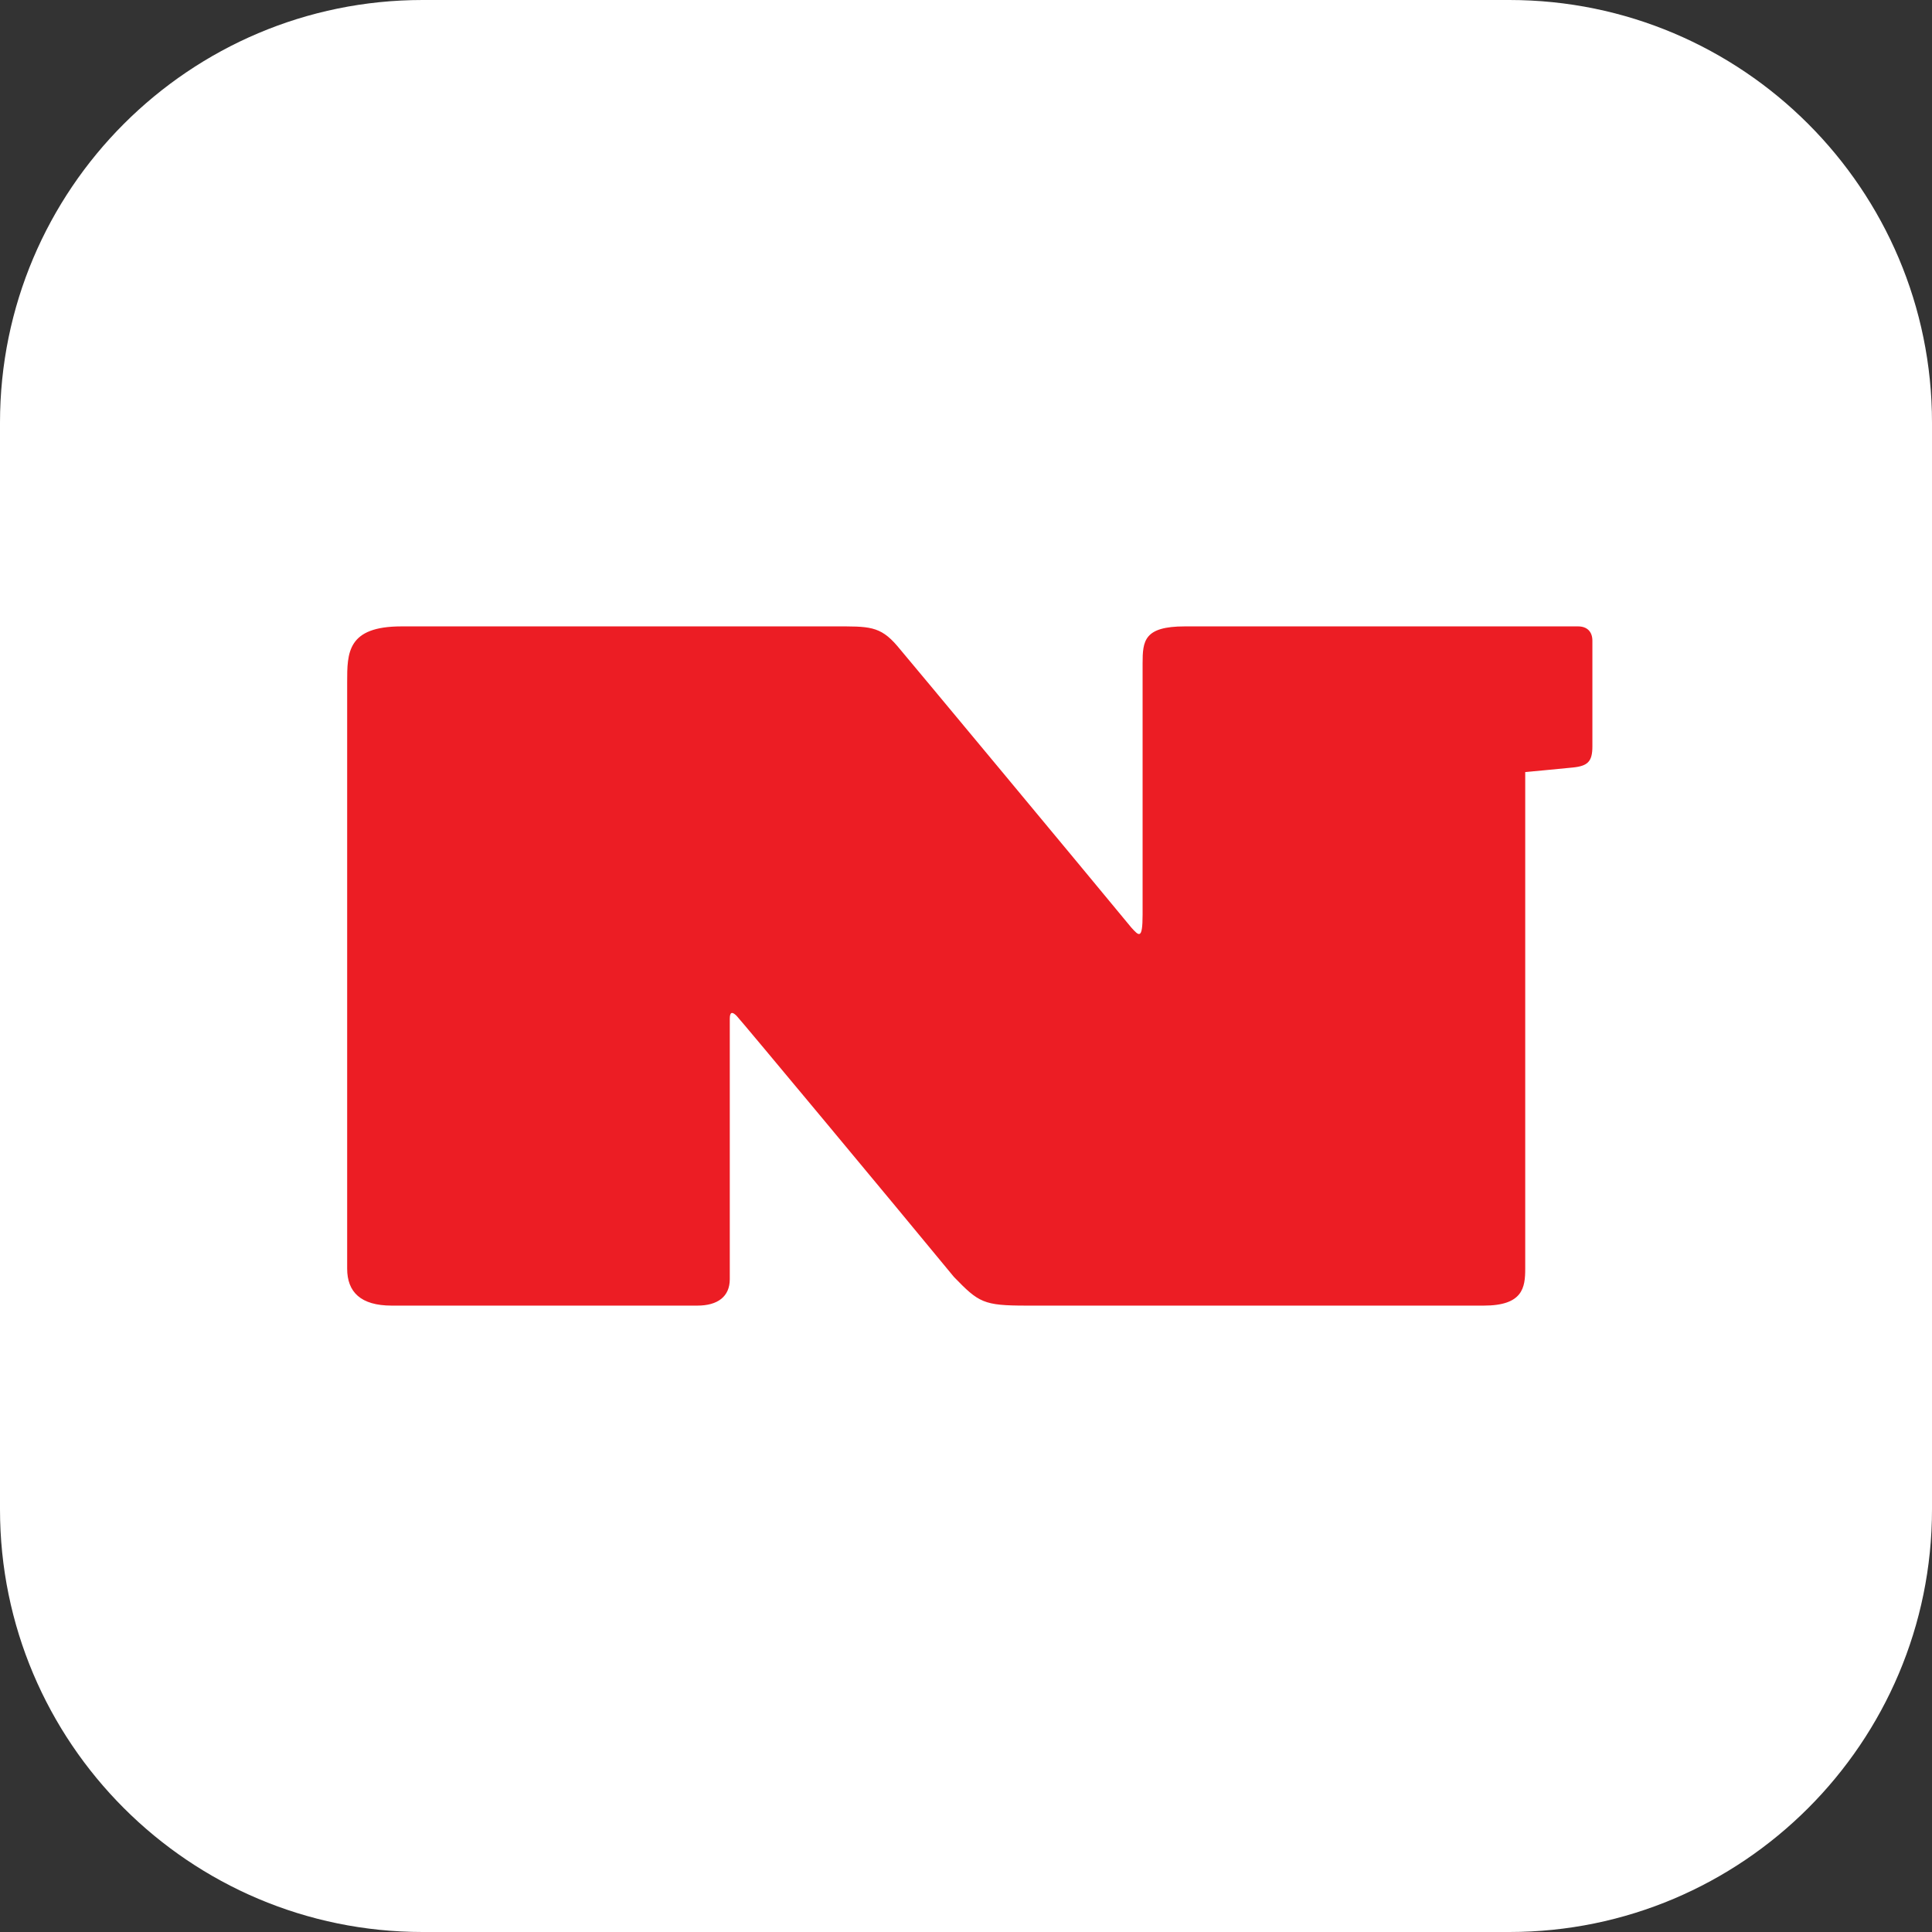
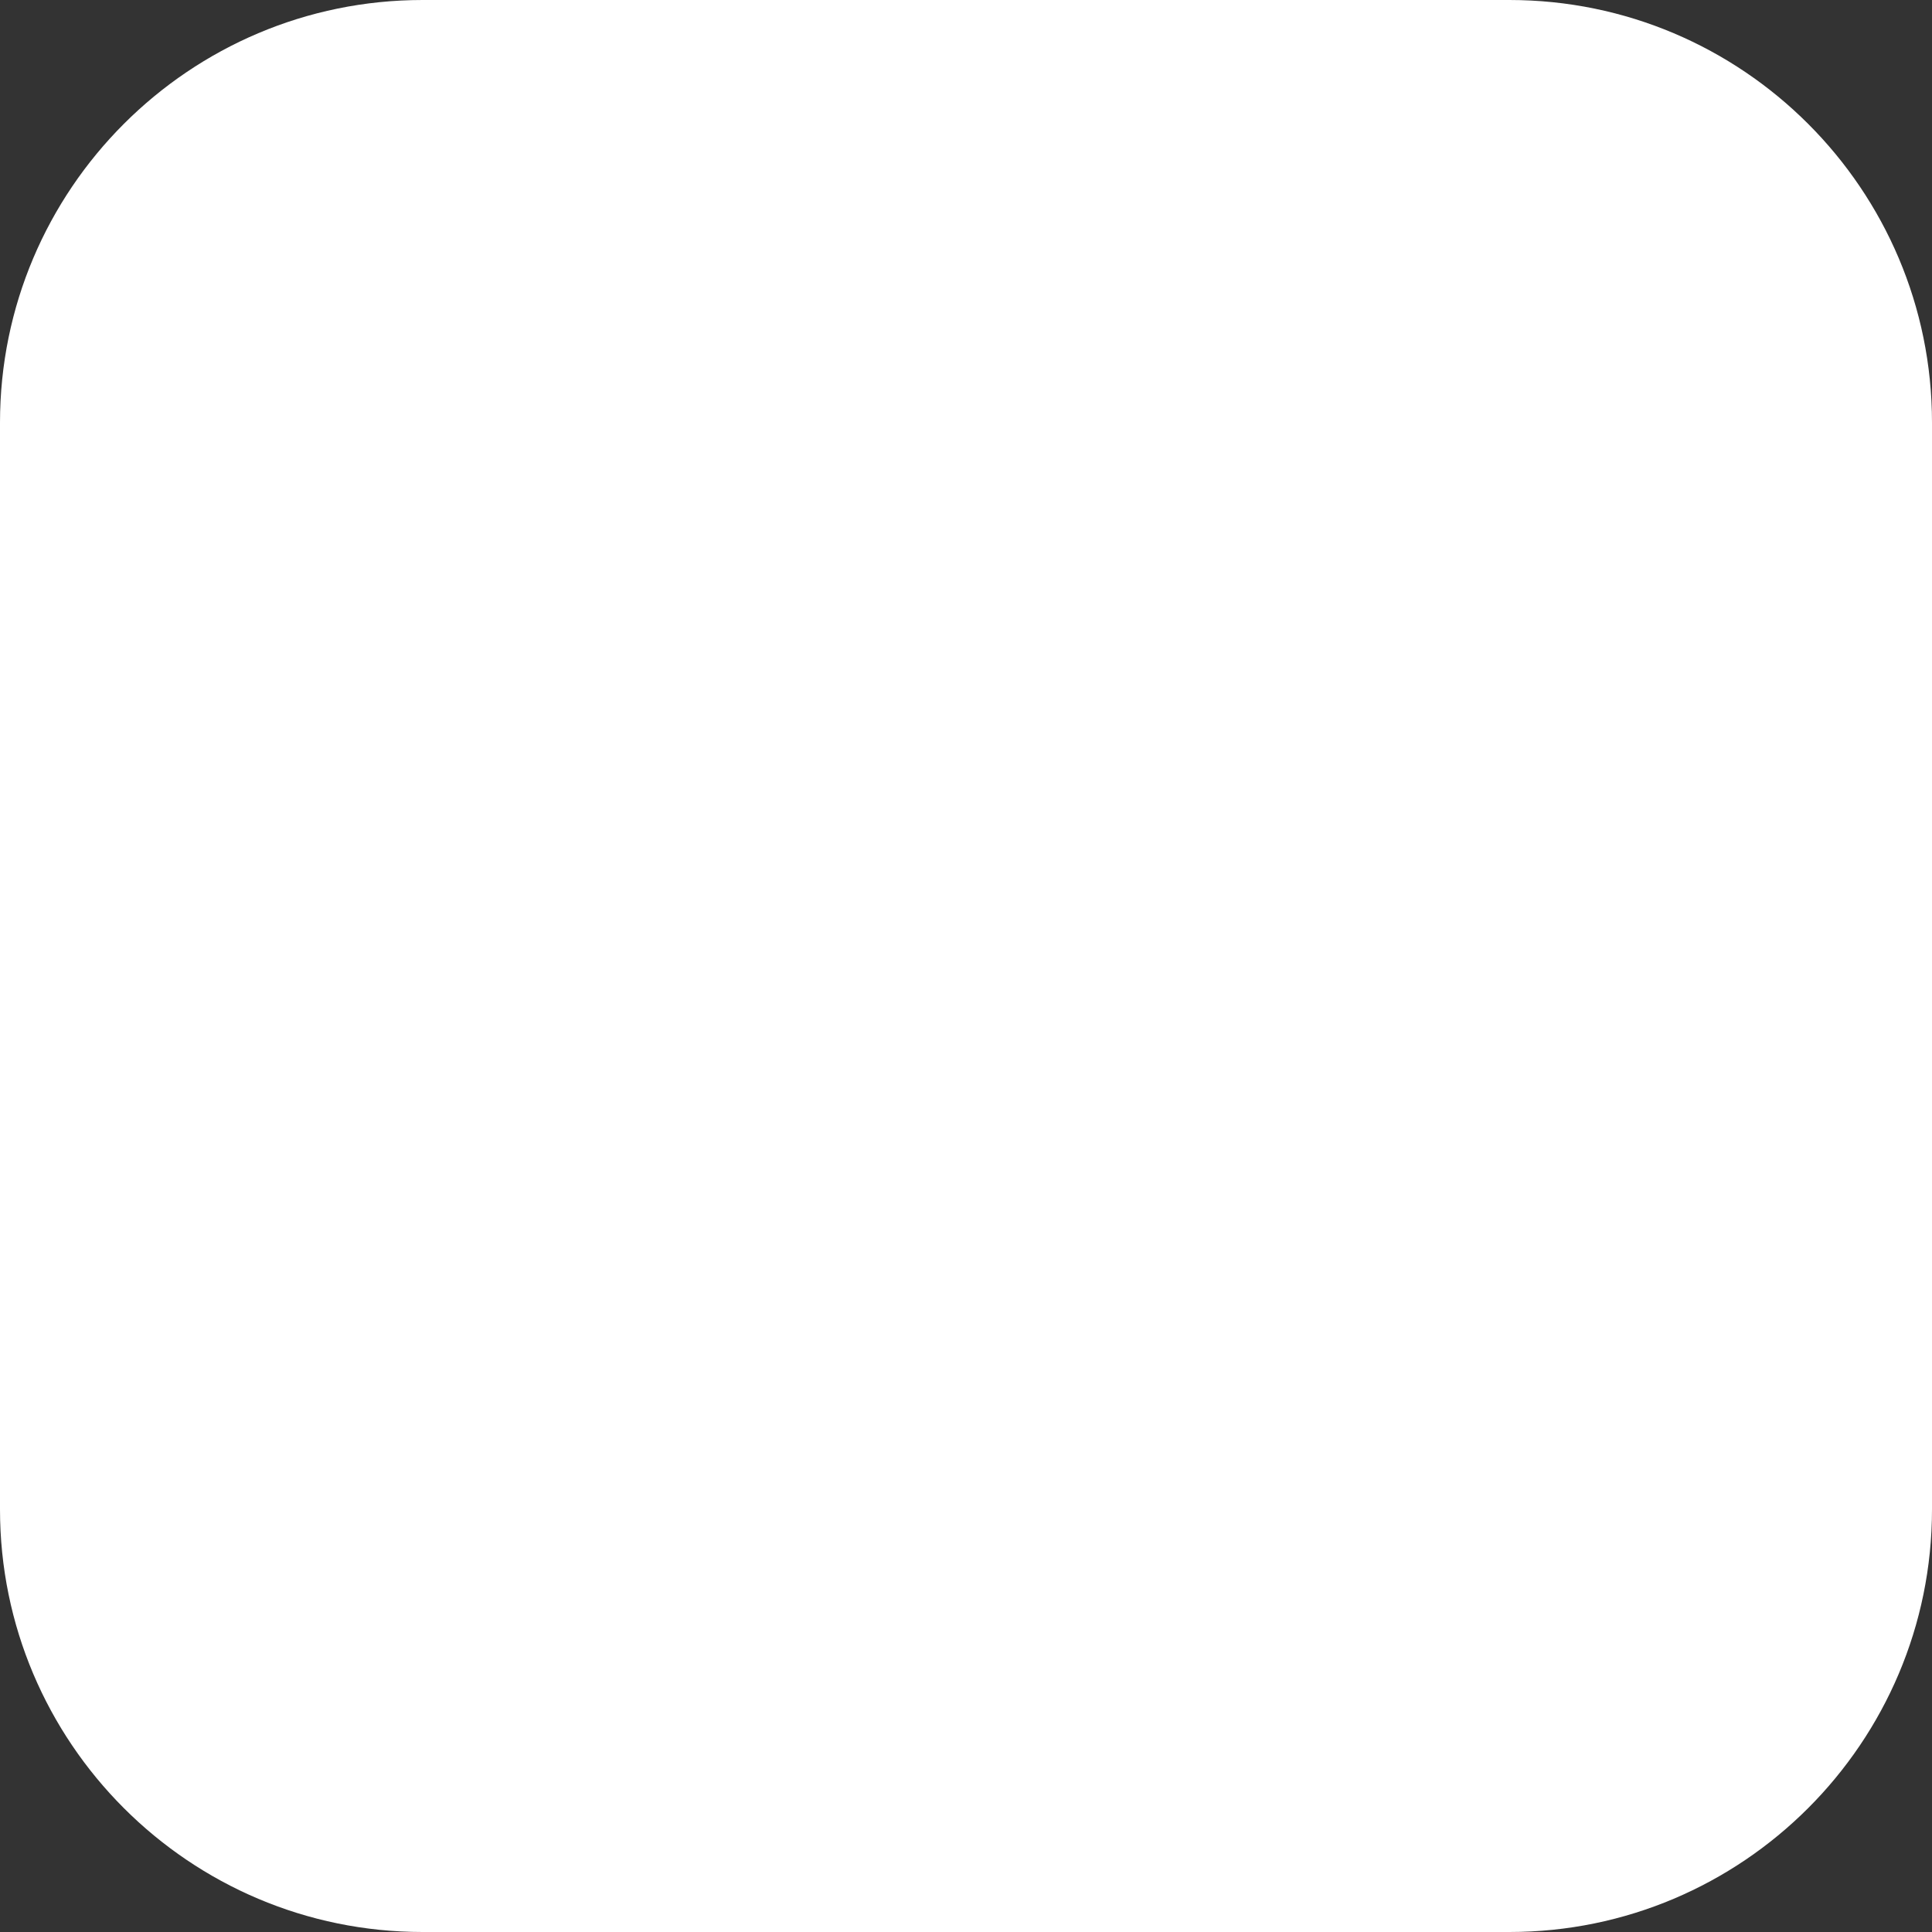
<svg xmlns="http://www.w3.org/2000/svg" t="1759311910589" class="icon" viewBox="0 0 1024 1024" version="1.1" p-id="18325" width="200" height="200">
  <rect x="0" y="0" width="1024" height="1024" fill="#333333" stroke="none" />
  <path d="M224 0h576c123.6 0 224 100.4 224 224v576c0 123.6-100.4 224-224 224H224c-123.6 0-224-100.4-224-224V224C0 100.4 100.4 0 224 0z" fill="#FFFFFF" p-id="18326" />
-   <path d="M844 395.6v-56c0-4.8-2.8-7.6-7.6-7.6H628c-21.6 0-22.4 7.6-22.4 19.6v133.2c0 13.6-2 11.2-6 6.8-24.4-29.6-119.2-143.6-124-149.2-9.2-10.8-15.2-10.4-33.2-10.4H212.8C184 332 184 346 184 361.6v310.8c0 12.4 7.2 19.6 23.6 19.6h162c10.8 0 17.2-4.8 17.2-14V540c0-3.6 1.2-4 3.6-1.6 2 2 83.6 100 115.2 138.4 13.2 13.6 15.6 15.2 38.4 15.2h242.4c20.8 0 22-9.6 22-19.6v-263.2s17.6-1.6 25.2-2.4c8-0.8 10.4-3.2 10.4-11.2" fill="#EC1D24" p-id="18327" />
</svg>